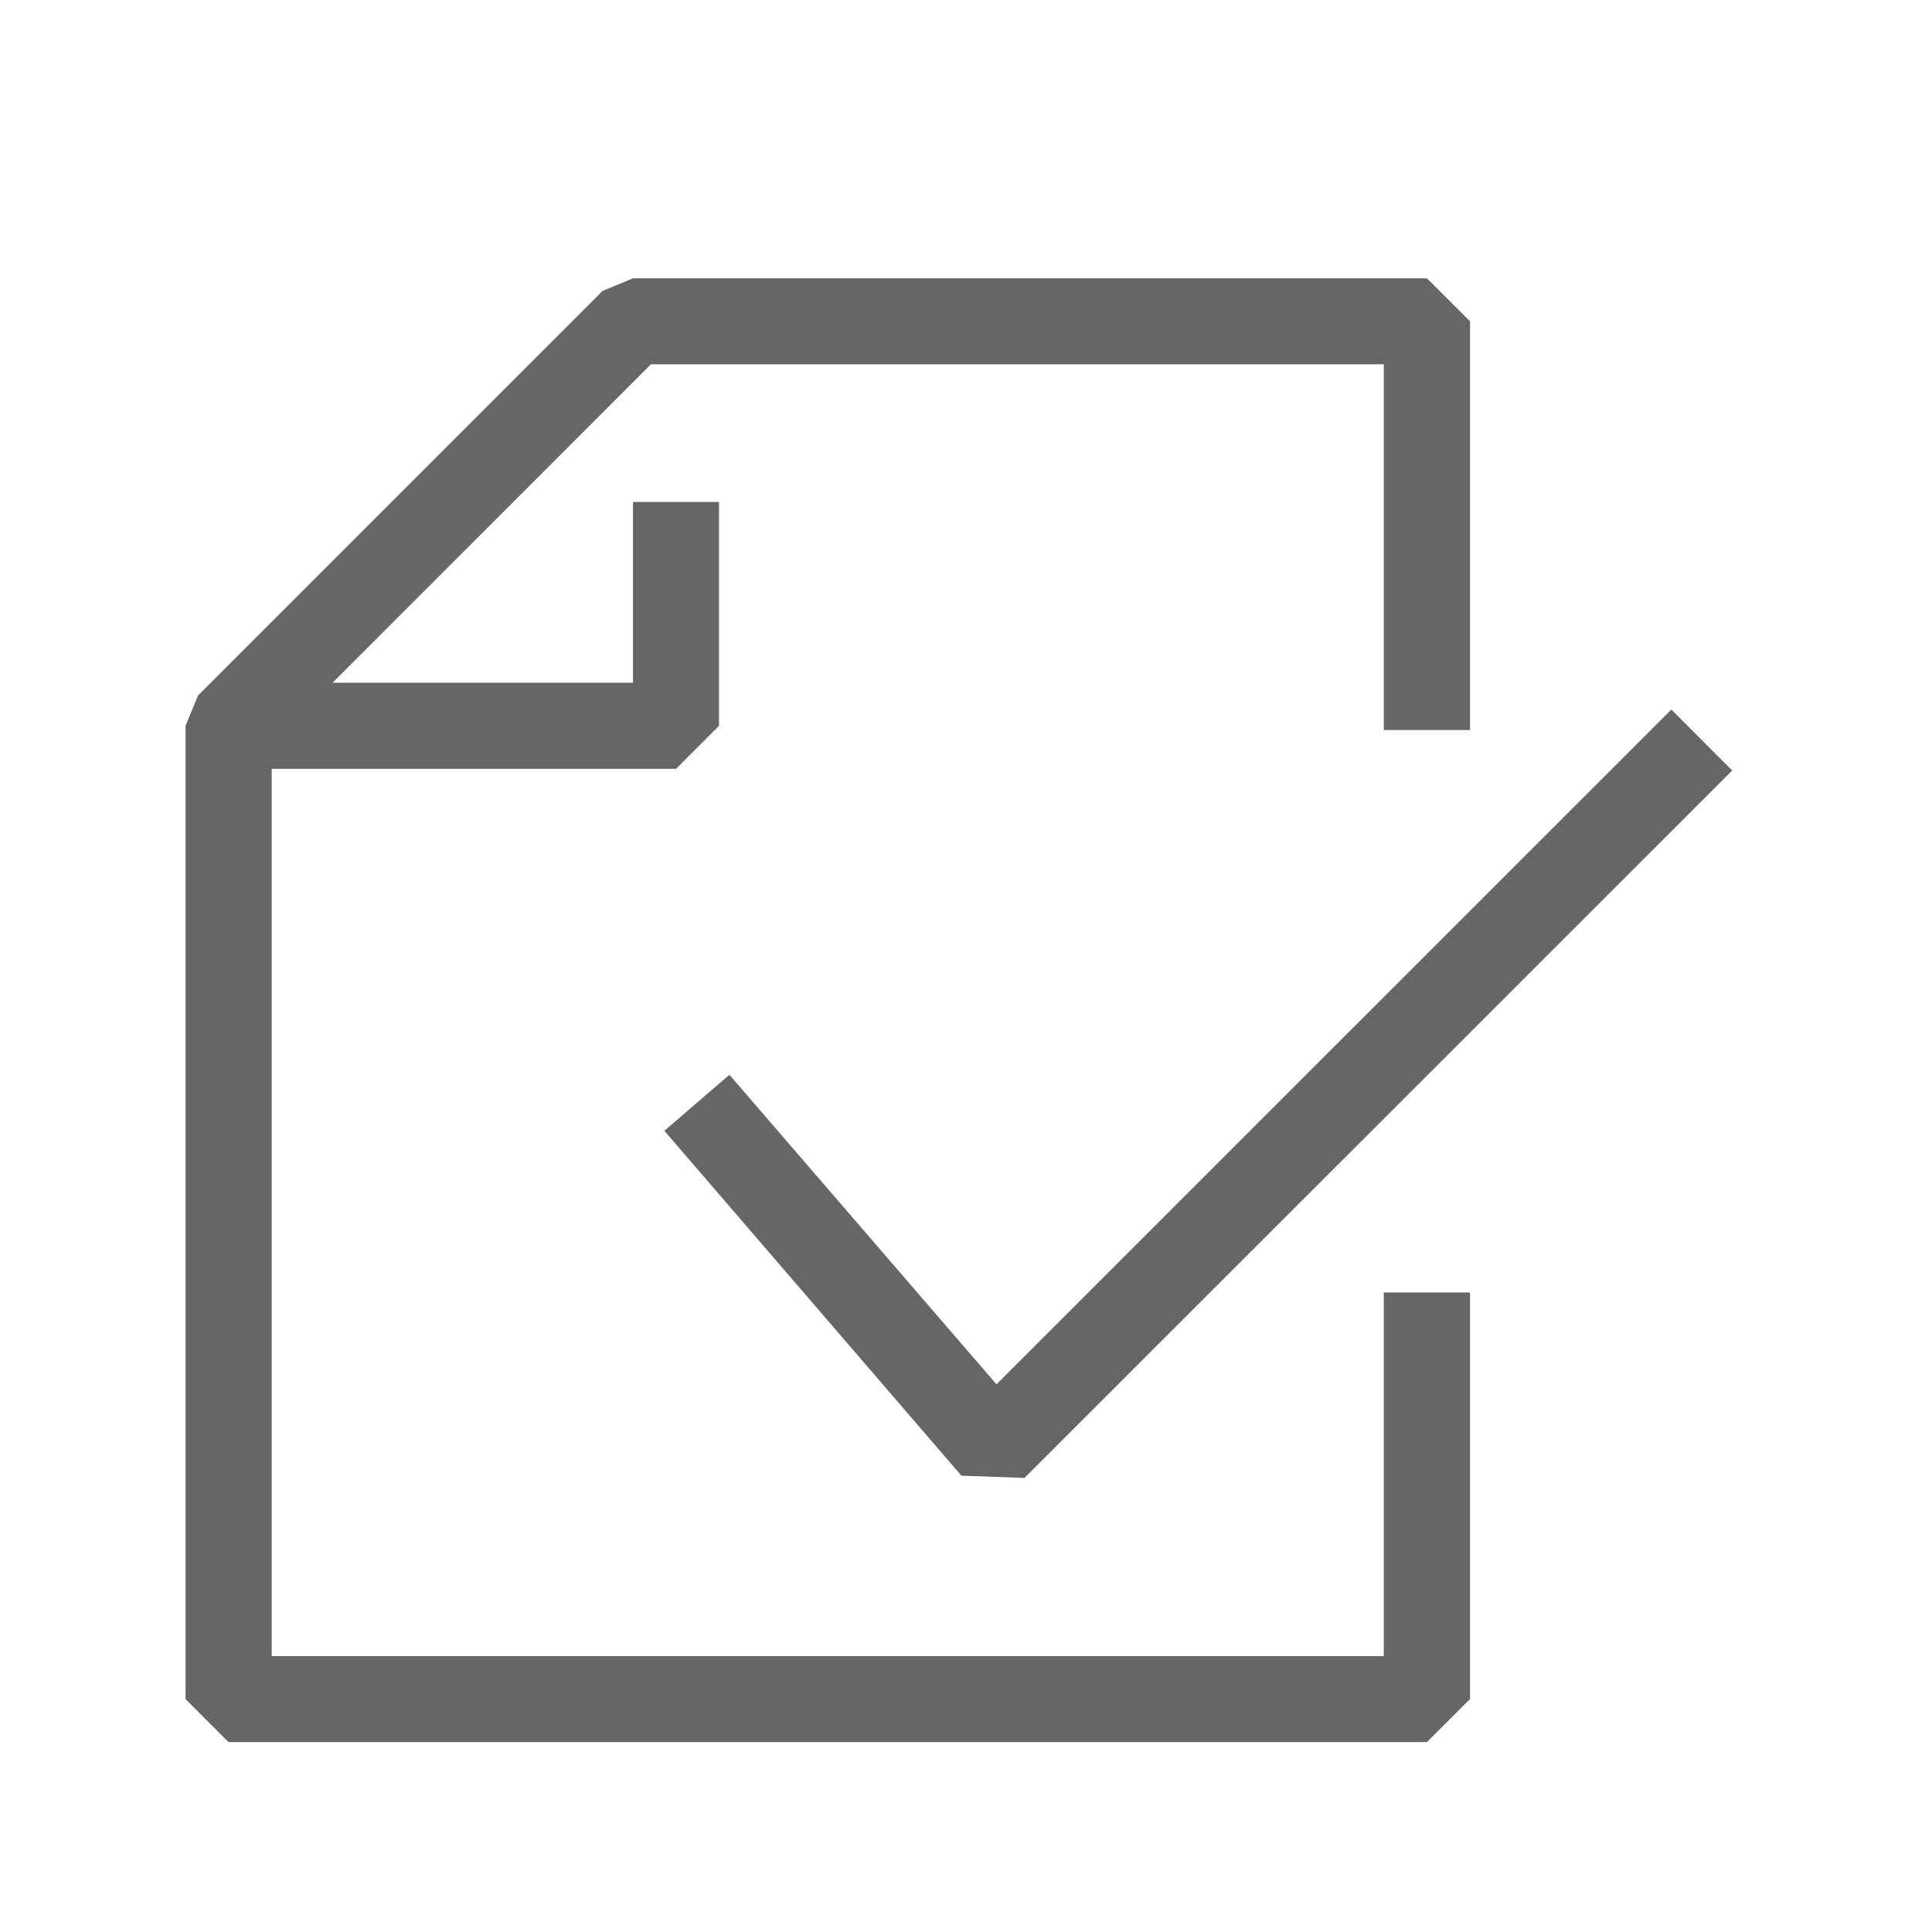
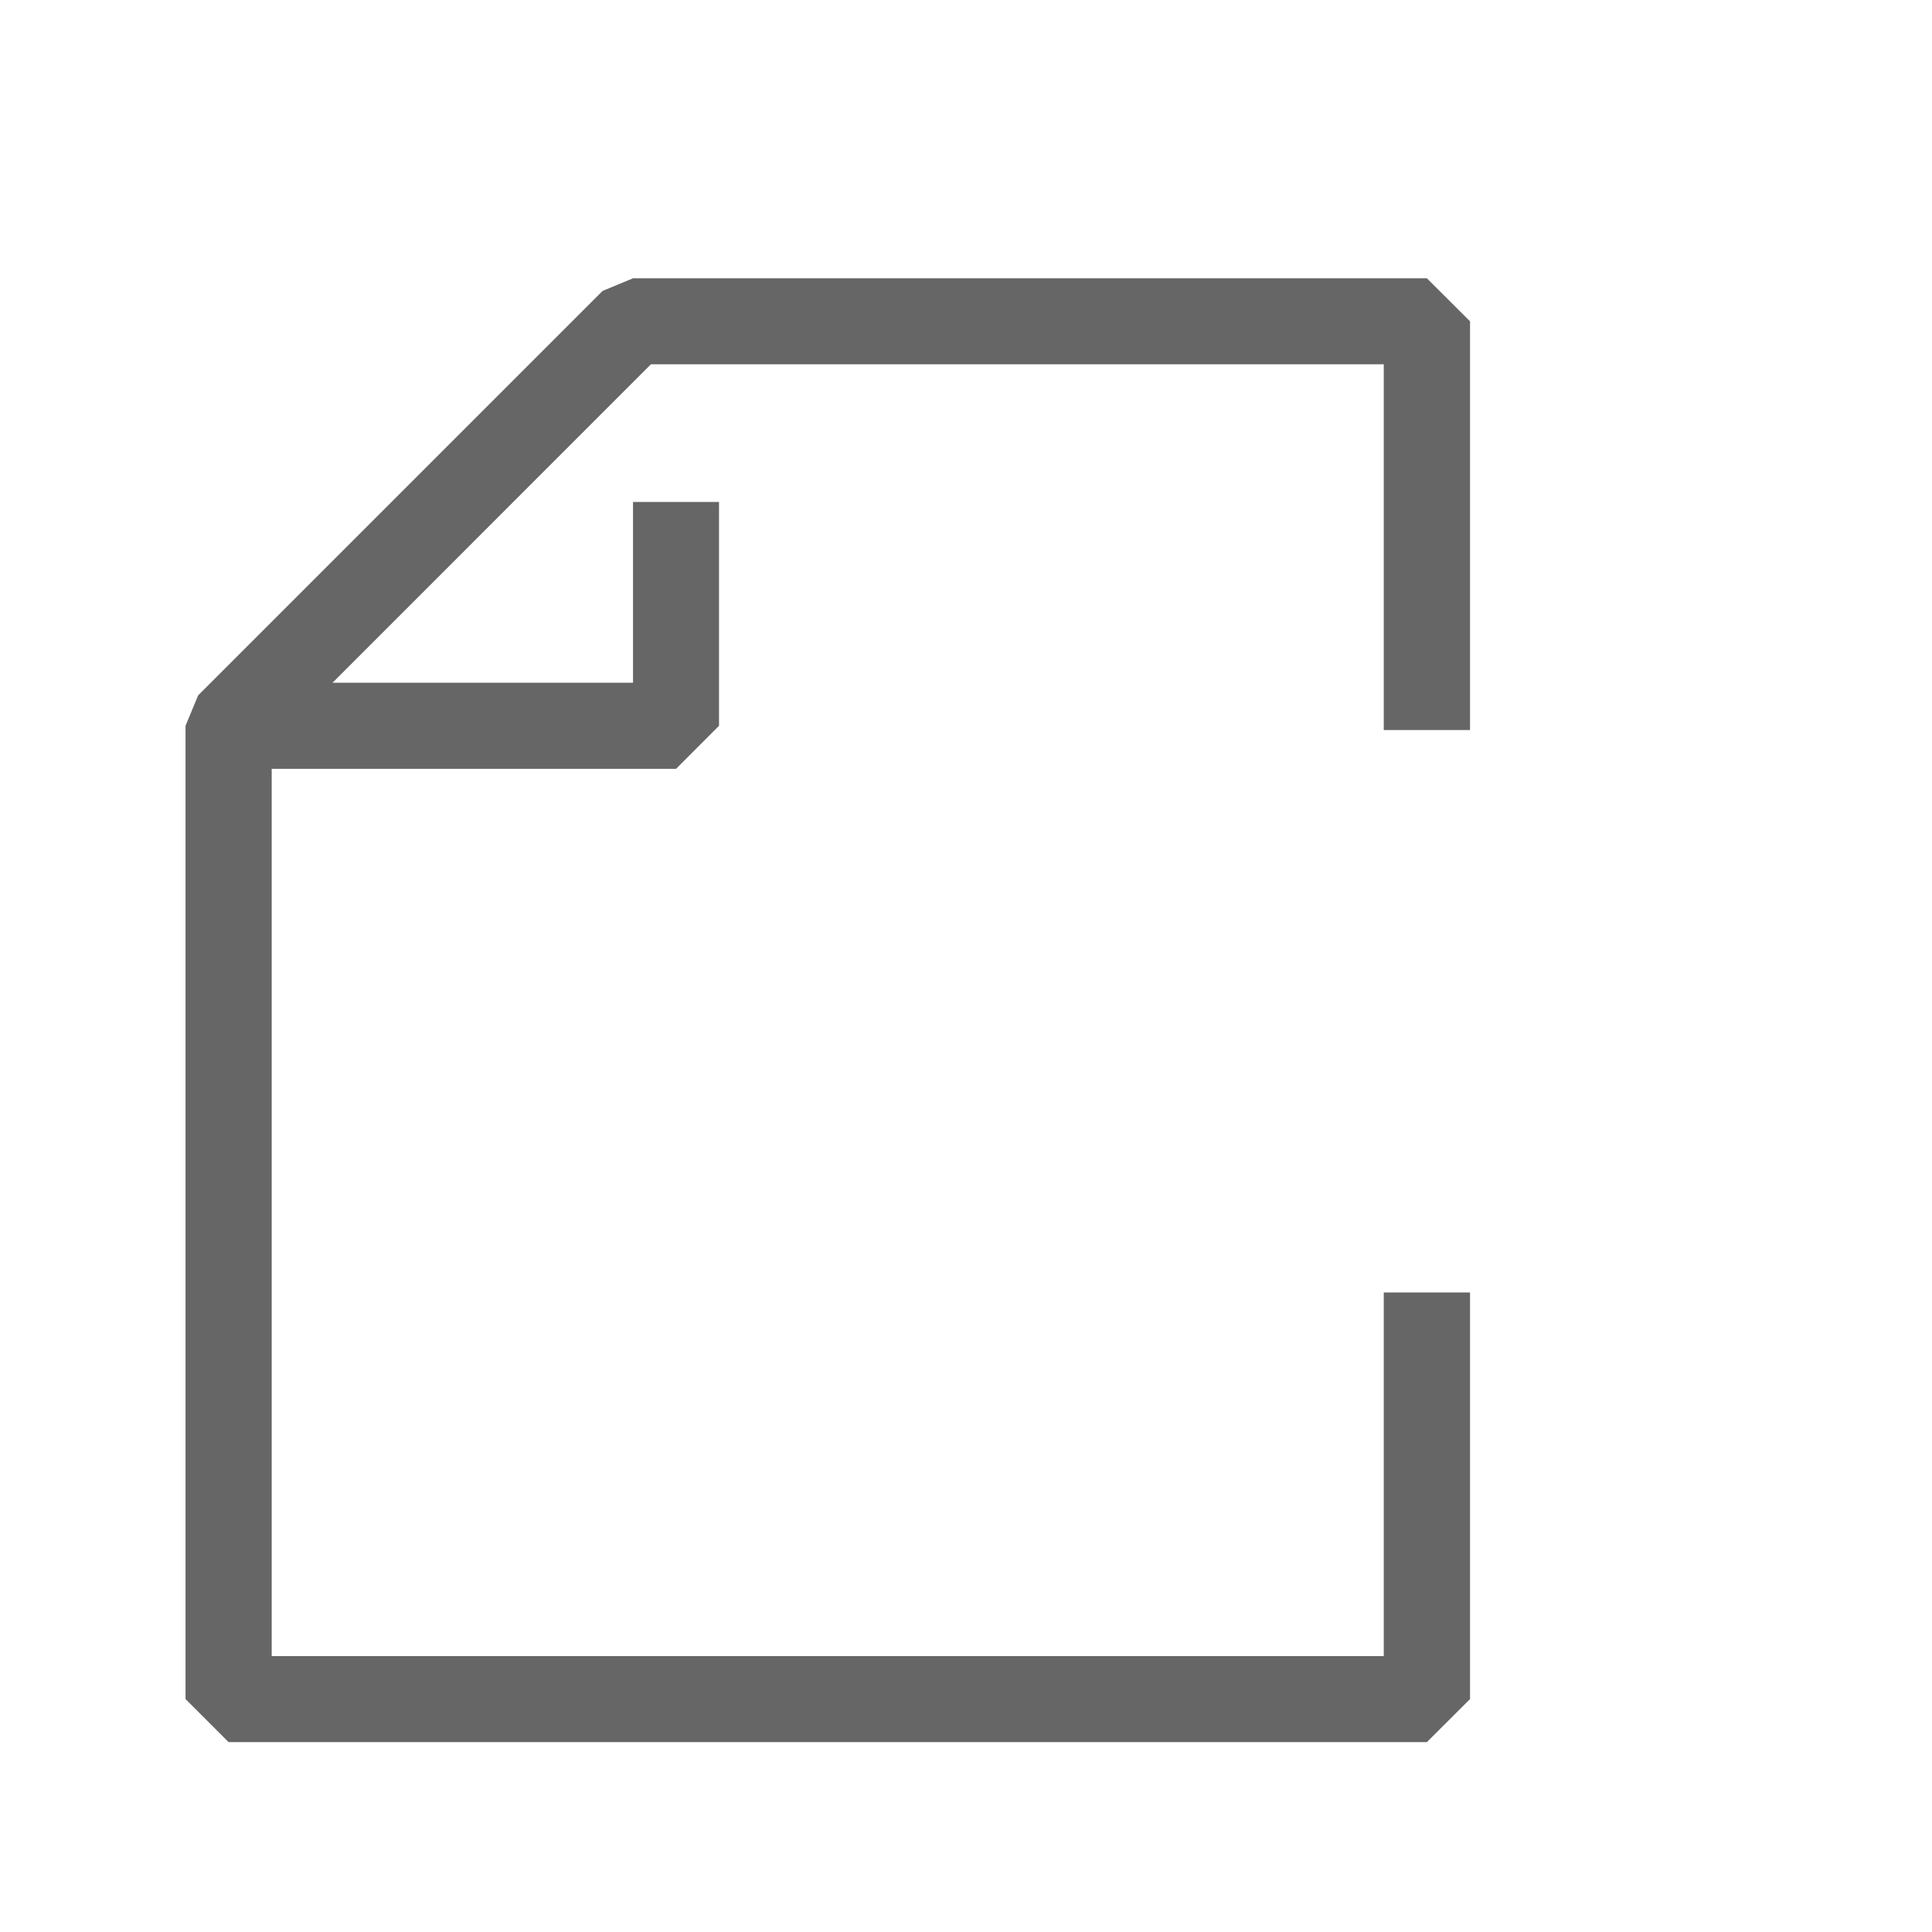
<svg xmlns="http://www.w3.org/2000/svg" version="1.1" id="Layer_4" x="0px" y="0px" width="20.827px" height="20.827px" viewBox="0 0 20.827 20.827" enable-background="new 0 0 20.827 20.827" xml:space="preserve">
  <g>
    <g>
      <polygon fill="#666666" points="7.288,8.288 2.697,8.288 2.697,7.36 6.824,7.36 6.824,5.411 7.751,5.411 7.751,7.824   " />
      <polygon fill="#666666" points="15.382,18.78 2.464,18.78 2,18.316 2,7.824 2.136,7.496 6.496,3.136 6.824,3 15.382,3     15.847,3.464 15.847,7.87 14.917,7.87 14.917,3.927 7.017,3.927 2.929,8.016 2.929,17.853 14.917,17.853 14.917,13.933     15.847,13.933 15.847,18.316   " />
    </g>
-     <polygon fill="#666666" points="11.044,15.932 10.364,15.908 7.162,12.19 7.863,11.586 10.742,14.923 18.017,7.649 18.673,8.306     " />
  </g>
</svg>